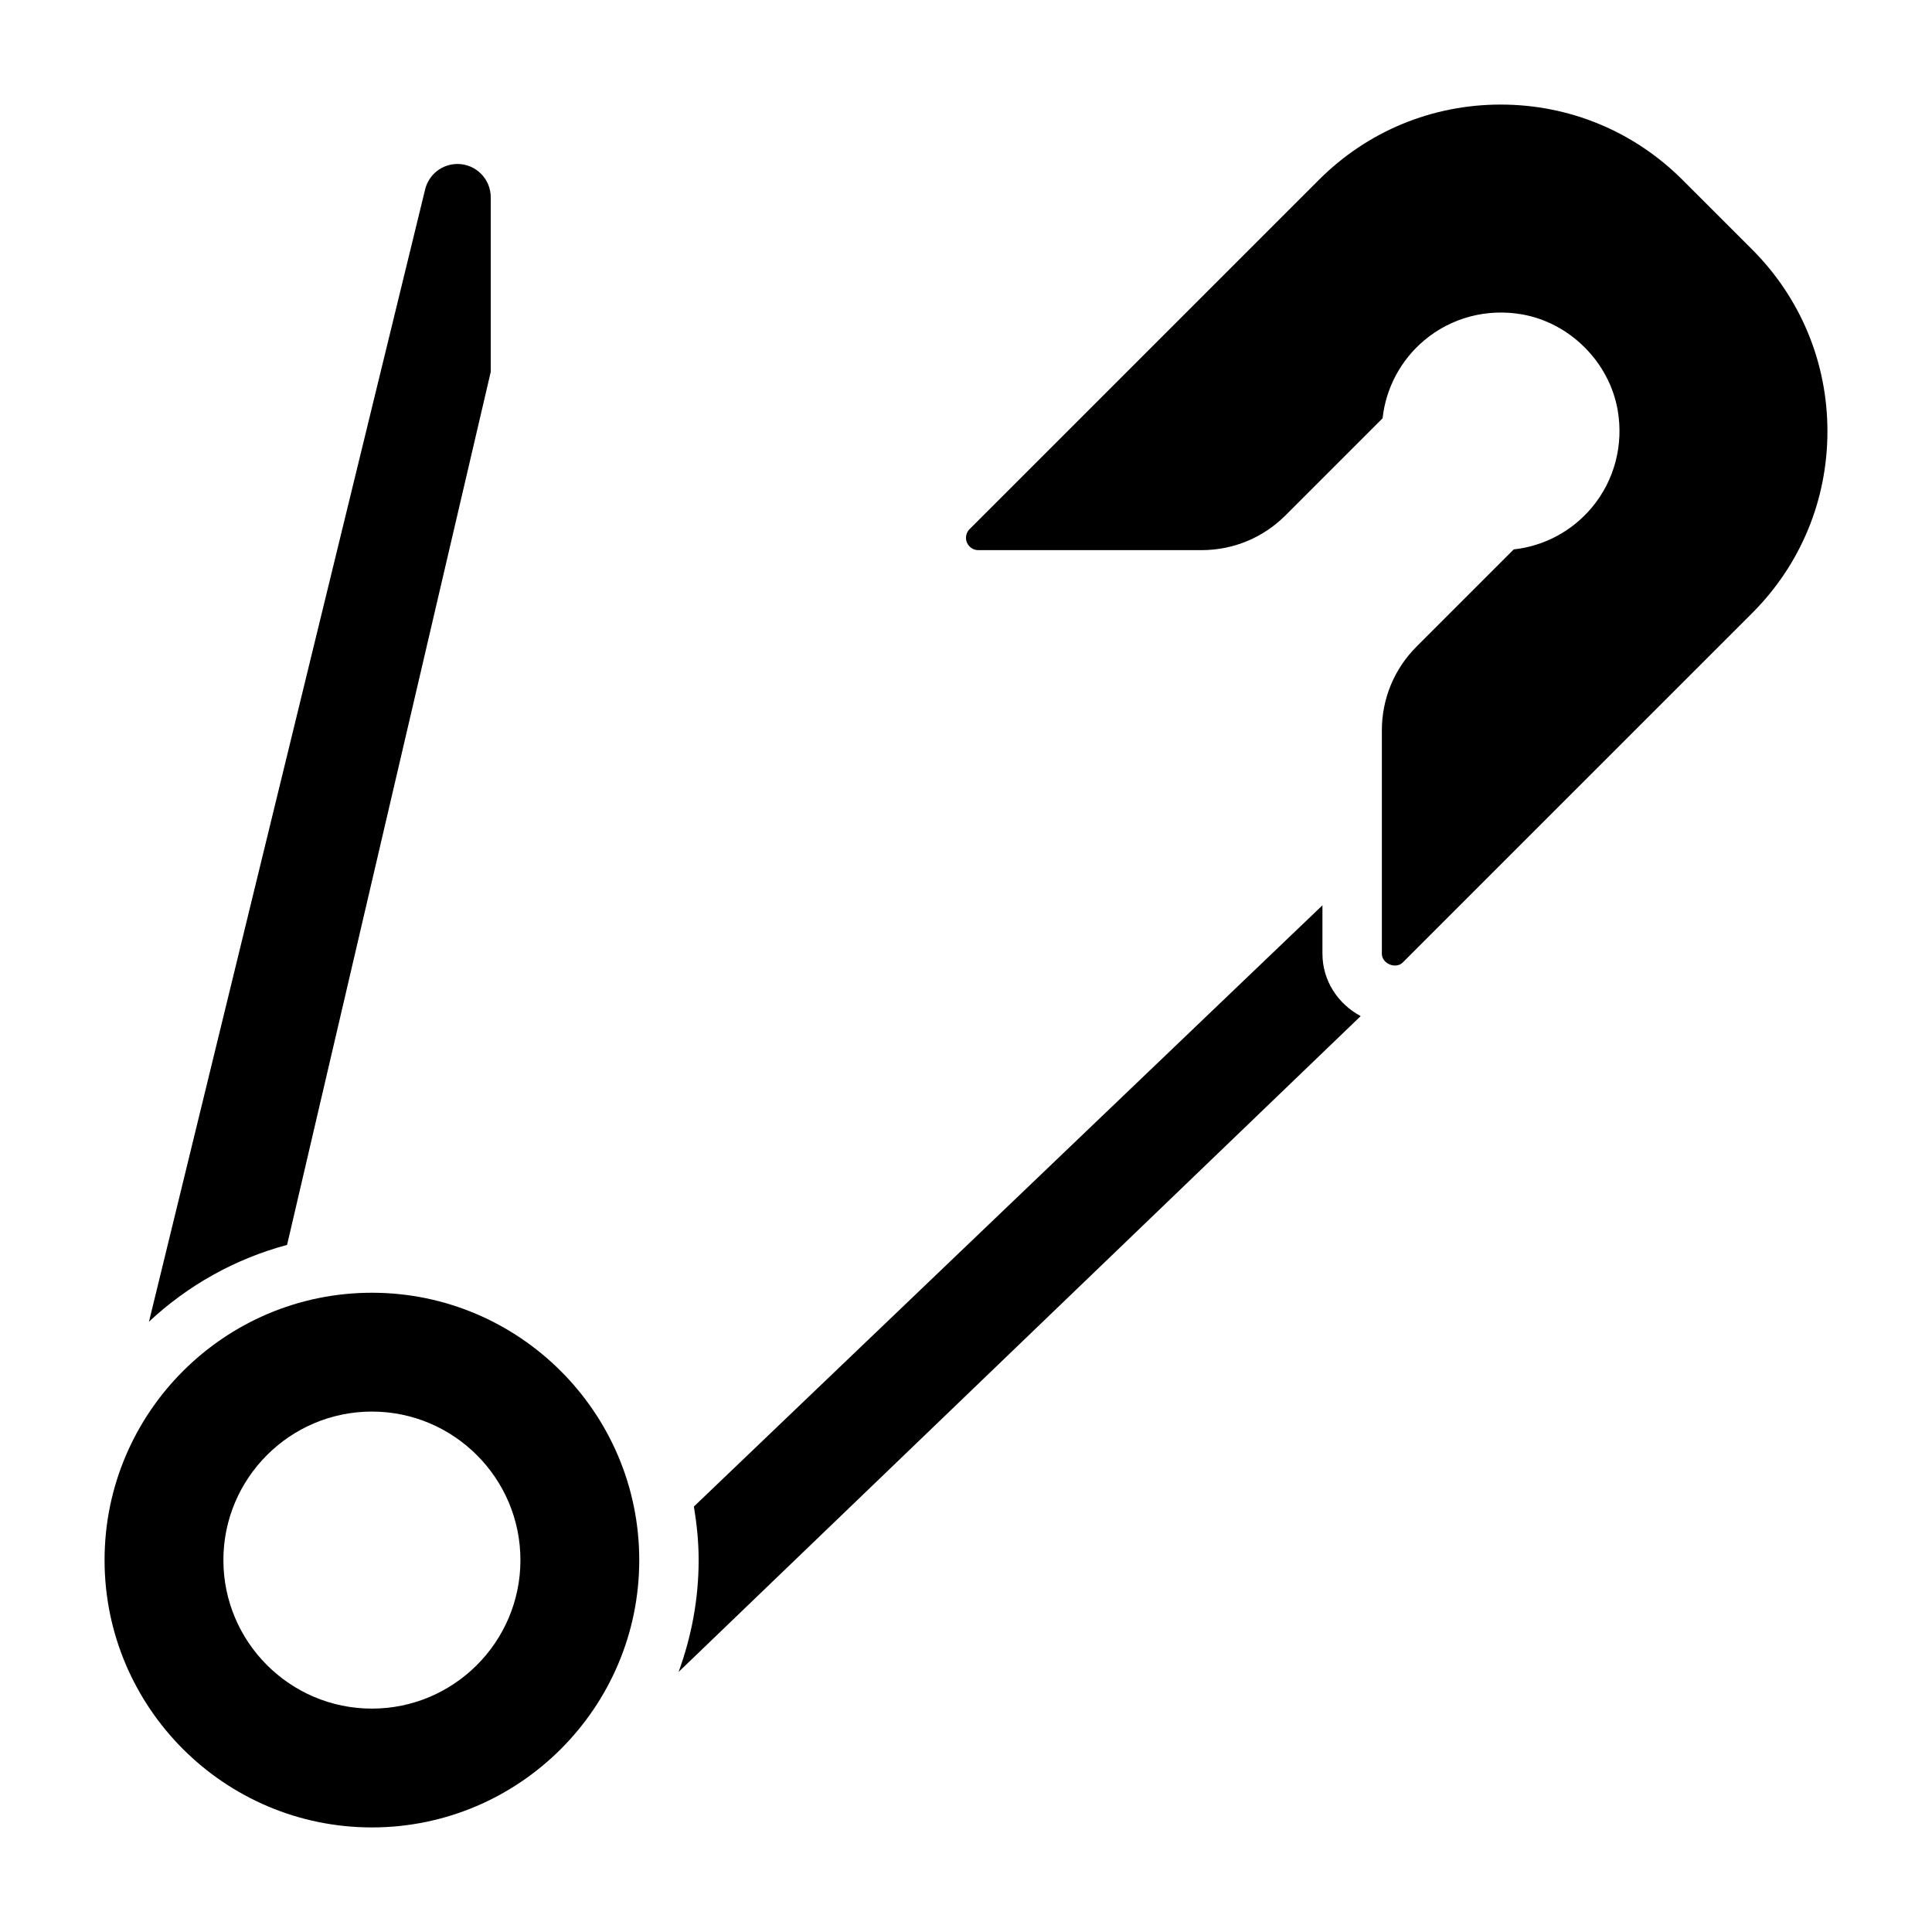
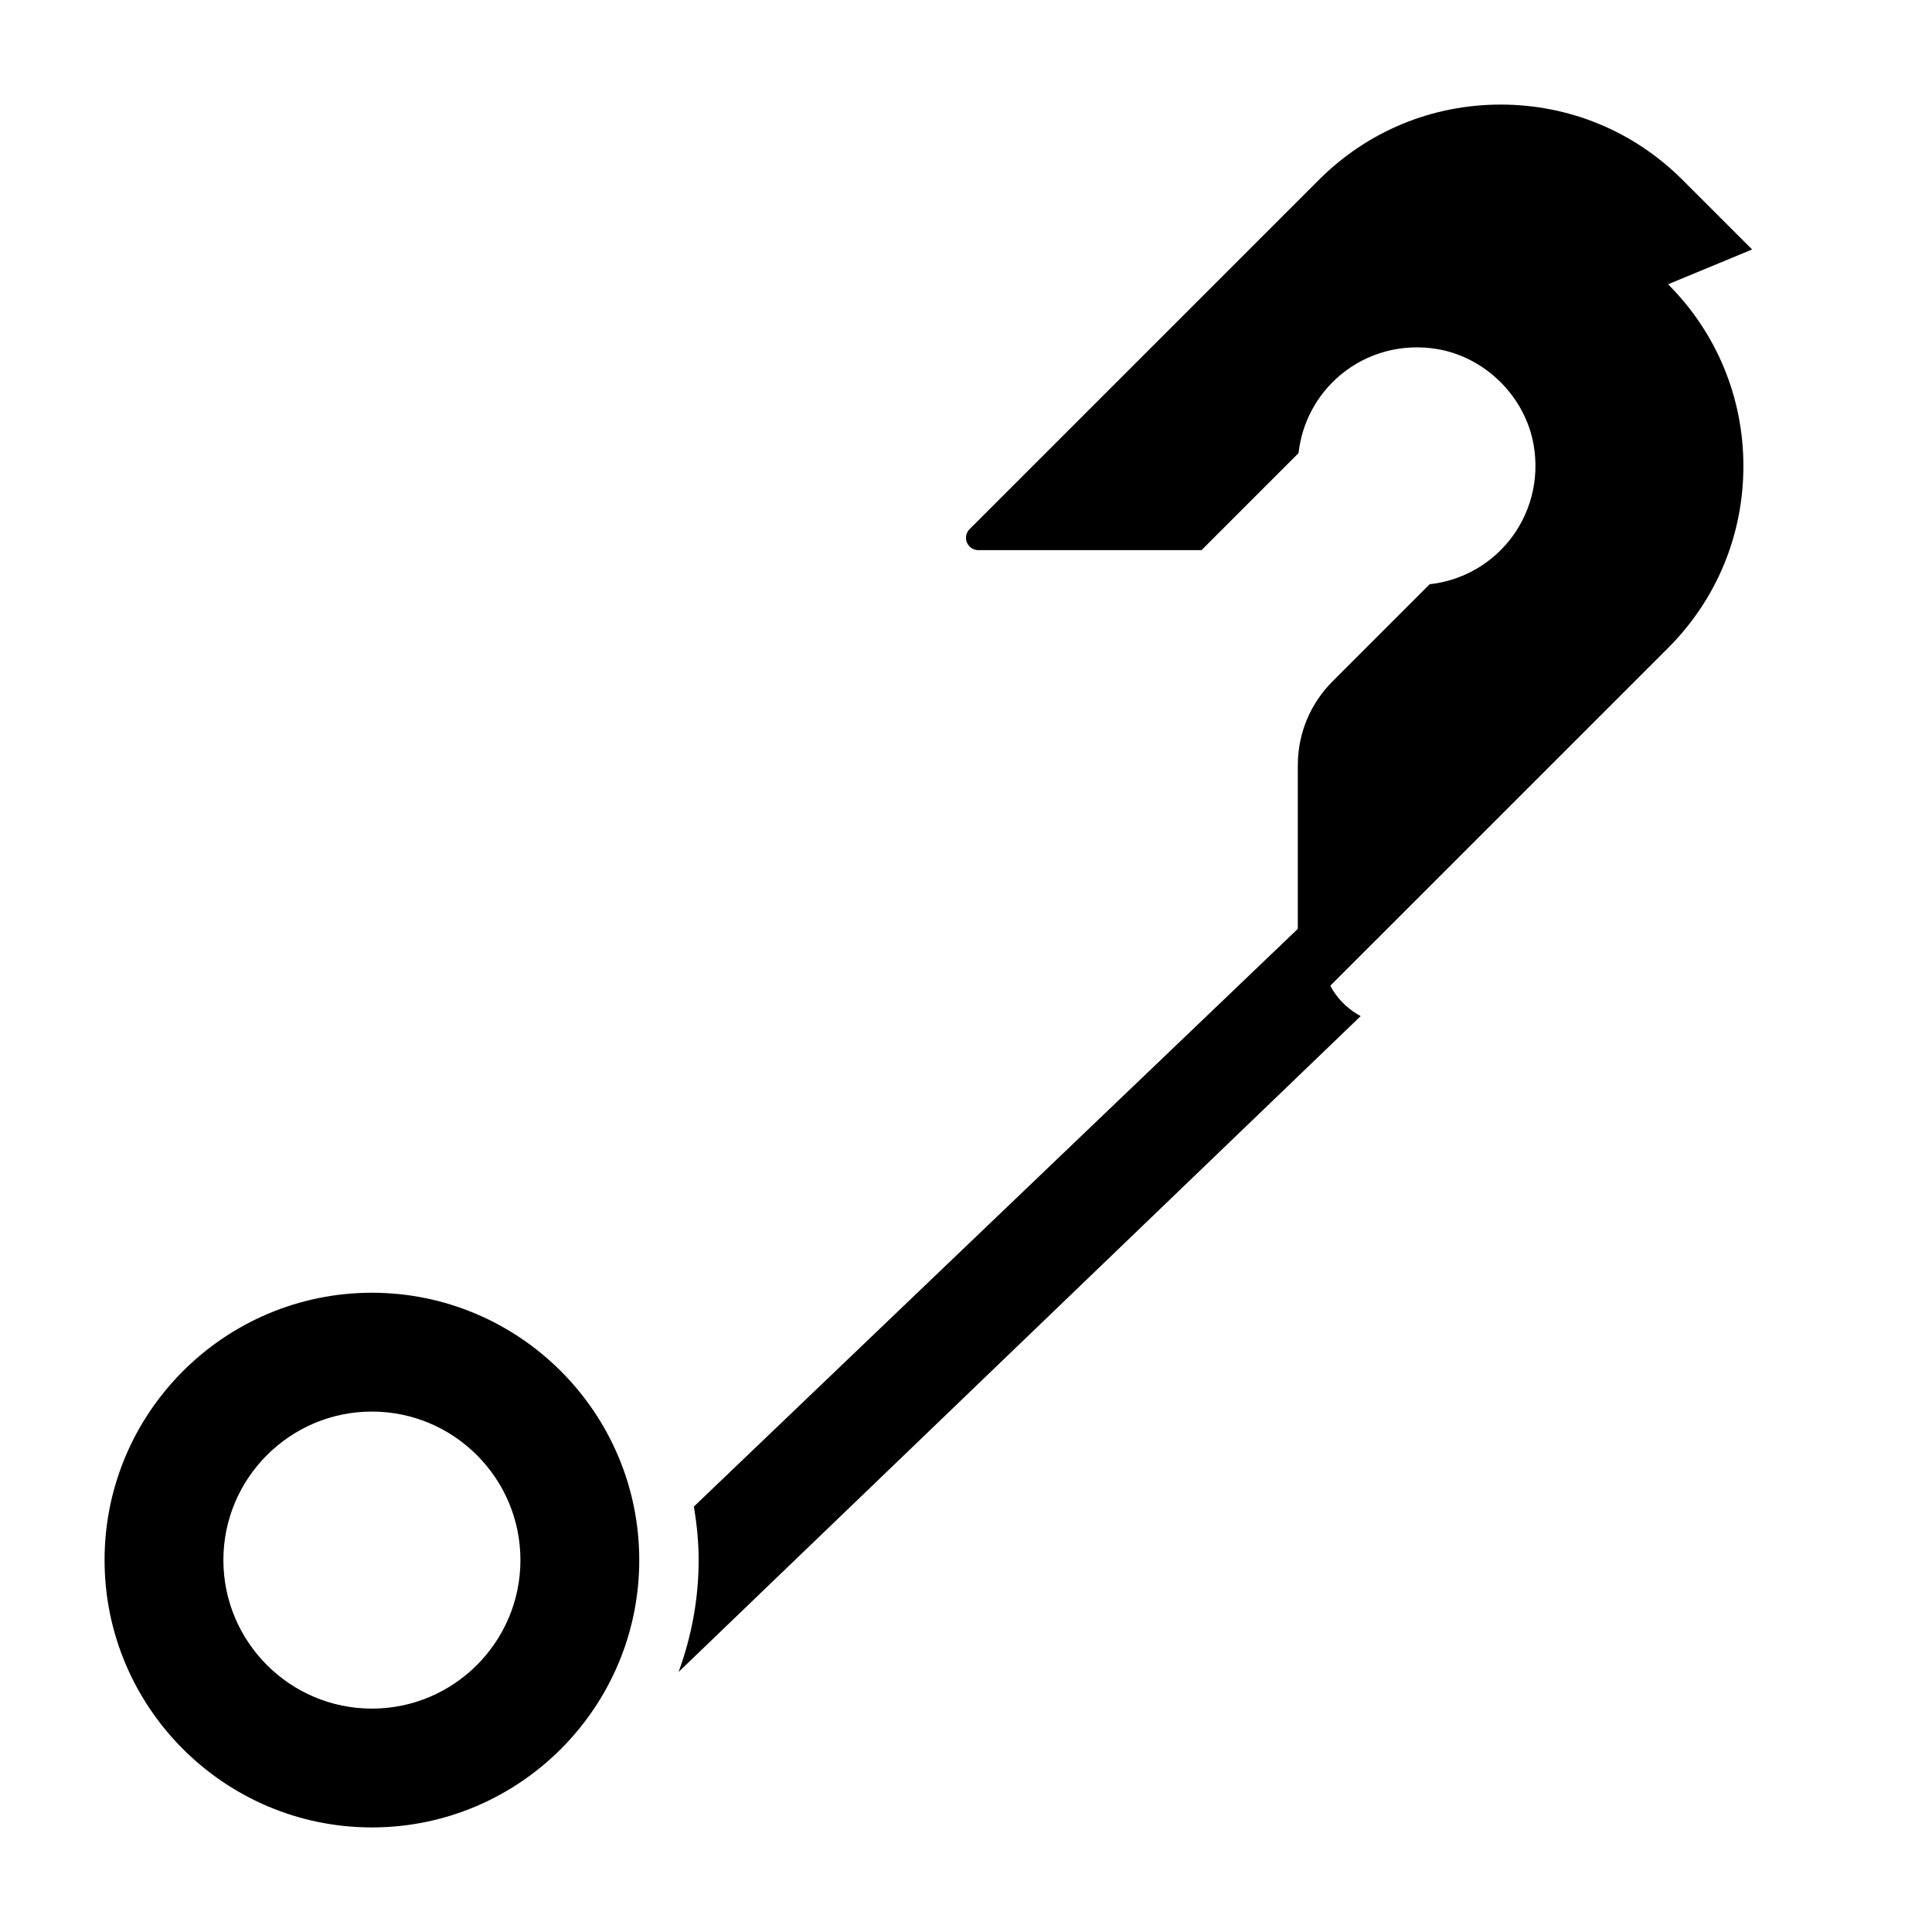
<svg xmlns="http://www.w3.org/2000/svg" fill="#000000" width="800px" height="800px" version="1.1" viewBox="144 144 512 512">
  <g>
    <path d="m494.46 396.74v-12.824l-166.57 159.33c0.766 4.633 1.258 9.348 1.258 14.195 0 10.43-1.938 20.379-5.312 29.637l180.76-173.8c-6-3.203-10.133-9.367-10.133-16.531z" />
-     <path d="m608.33 210.11-18.453-18.445c-12.871-12.871-29.984-19.953-48.184-19.953-18.207 0-35.312 7.086-48.184 19.965l-92.562 92.551c-0.605 0.605-0.949 1.445-0.949 2.305 0 1.793 1.461 3.258 3.258 3.258h59.16c8.406 0 16.32-3.273 22.27-9.227l25.711-25.711c0.883-8.023 4.801-15.414 11.059-20.672 7.141-6 16.547-8.492 25.883-6.871 12.699 2.227 23.129 12.648 25.355 25.348 1.629 9.305-0.875 18.734-6.871 25.883-5.258 6.258-12.648 10.18-20.672 11.059l-25.719 25.719c-5.953 5.945-9.227 13.852-9.227 22.266v59.16c0 2.66 3.707 4.172 5.559 2.305l92.566-92.559c12.871-12.871 19.957-29.984 19.957-48.188 0-18.199-7.086-35.312-19.957-48.191z" />
+     <path d="m608.33 210.11-18.453-18.445c-12.871-12.871-29.984-19.953-48.184-19.953-18.207 0-35.312 7.086-48.184 19.965l-92.562 92.551c-0.605 0.605-0.949 1.445-0.949 2.305 0 1.793 1.461 3.258 3.258 3.258h59.16l25.711-25.711c0.883-8.023 4.801-15.414 11.059-20.672 7.141-6 16.547-8.492 25.883-6.871 12.699 2.227 23.129 12.648 25.355 25.348 1.629 9.305-0.875 18.734-6.871 25.883-5.258 6.258-12.648 10.18-20.672 11.059l-25.719 25.719c-5.953 5.945-9.227 13.852-9.227 22.266v59.16c0 2.66 3.707 4.172 5.559 2.305l92.566-92.559c12.871-12.871 19.957-29.984 19.957-48.188 0-18.199-7.086-35.312-19.957-48.191z" />
    <path d="m242.56 486.59c-39.07 0-70.848 31.789-70.848 70.848 0 39.062 31.781 70.848 70.848 70.848 39.07 0 70.848-31.789 70.848-70.848s-31.781-70.848-70.848-70.848zm0 110.21c-21.703 0-39.359-17.656-39.359-39.359s17.656-39.359 39.359-39.359 39.359 17.656 39.359 39.359c0 21.699-17.656 39.359-39.359 39.359z" />
-     <path d="m274.05 242.56v-46.289c0-4.863-3.953-8.816-8.816-8.816-4.062 0-7.606 2.777-8.566 6.731l-73.188 300.08c10.203-9.547 22.695-16.625 36.598-20.355z" />
  </g>
</svg>